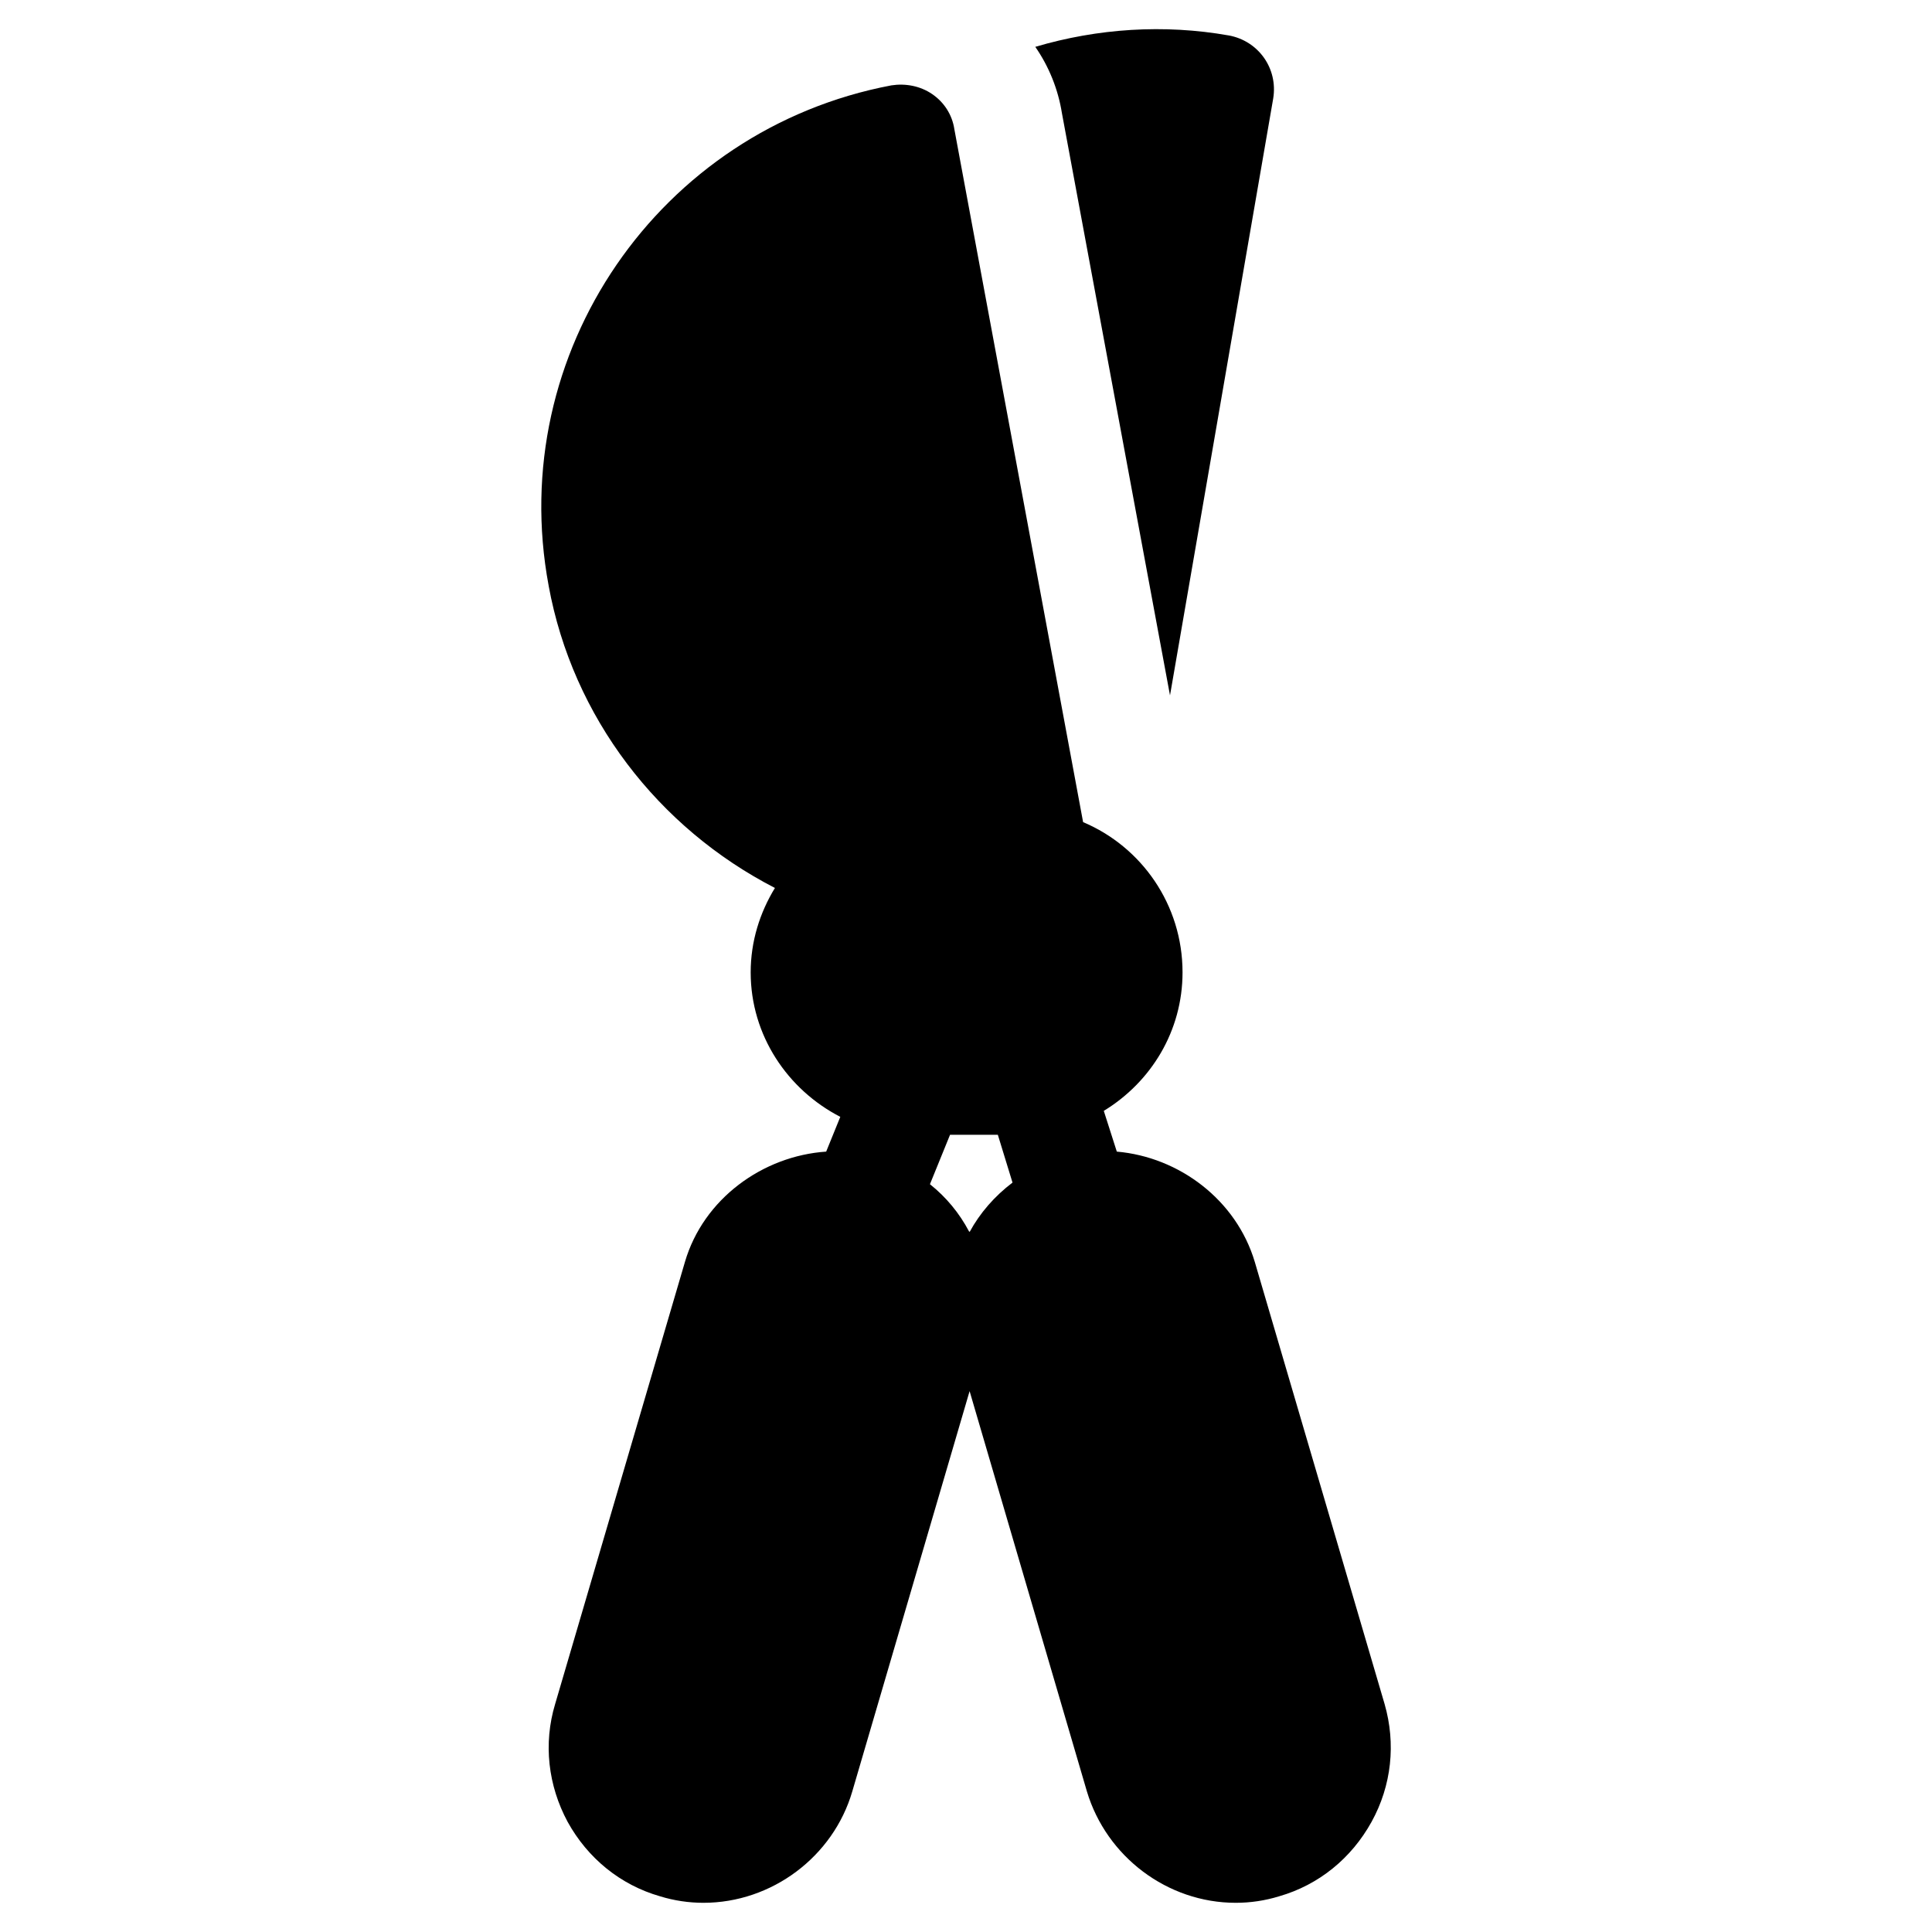
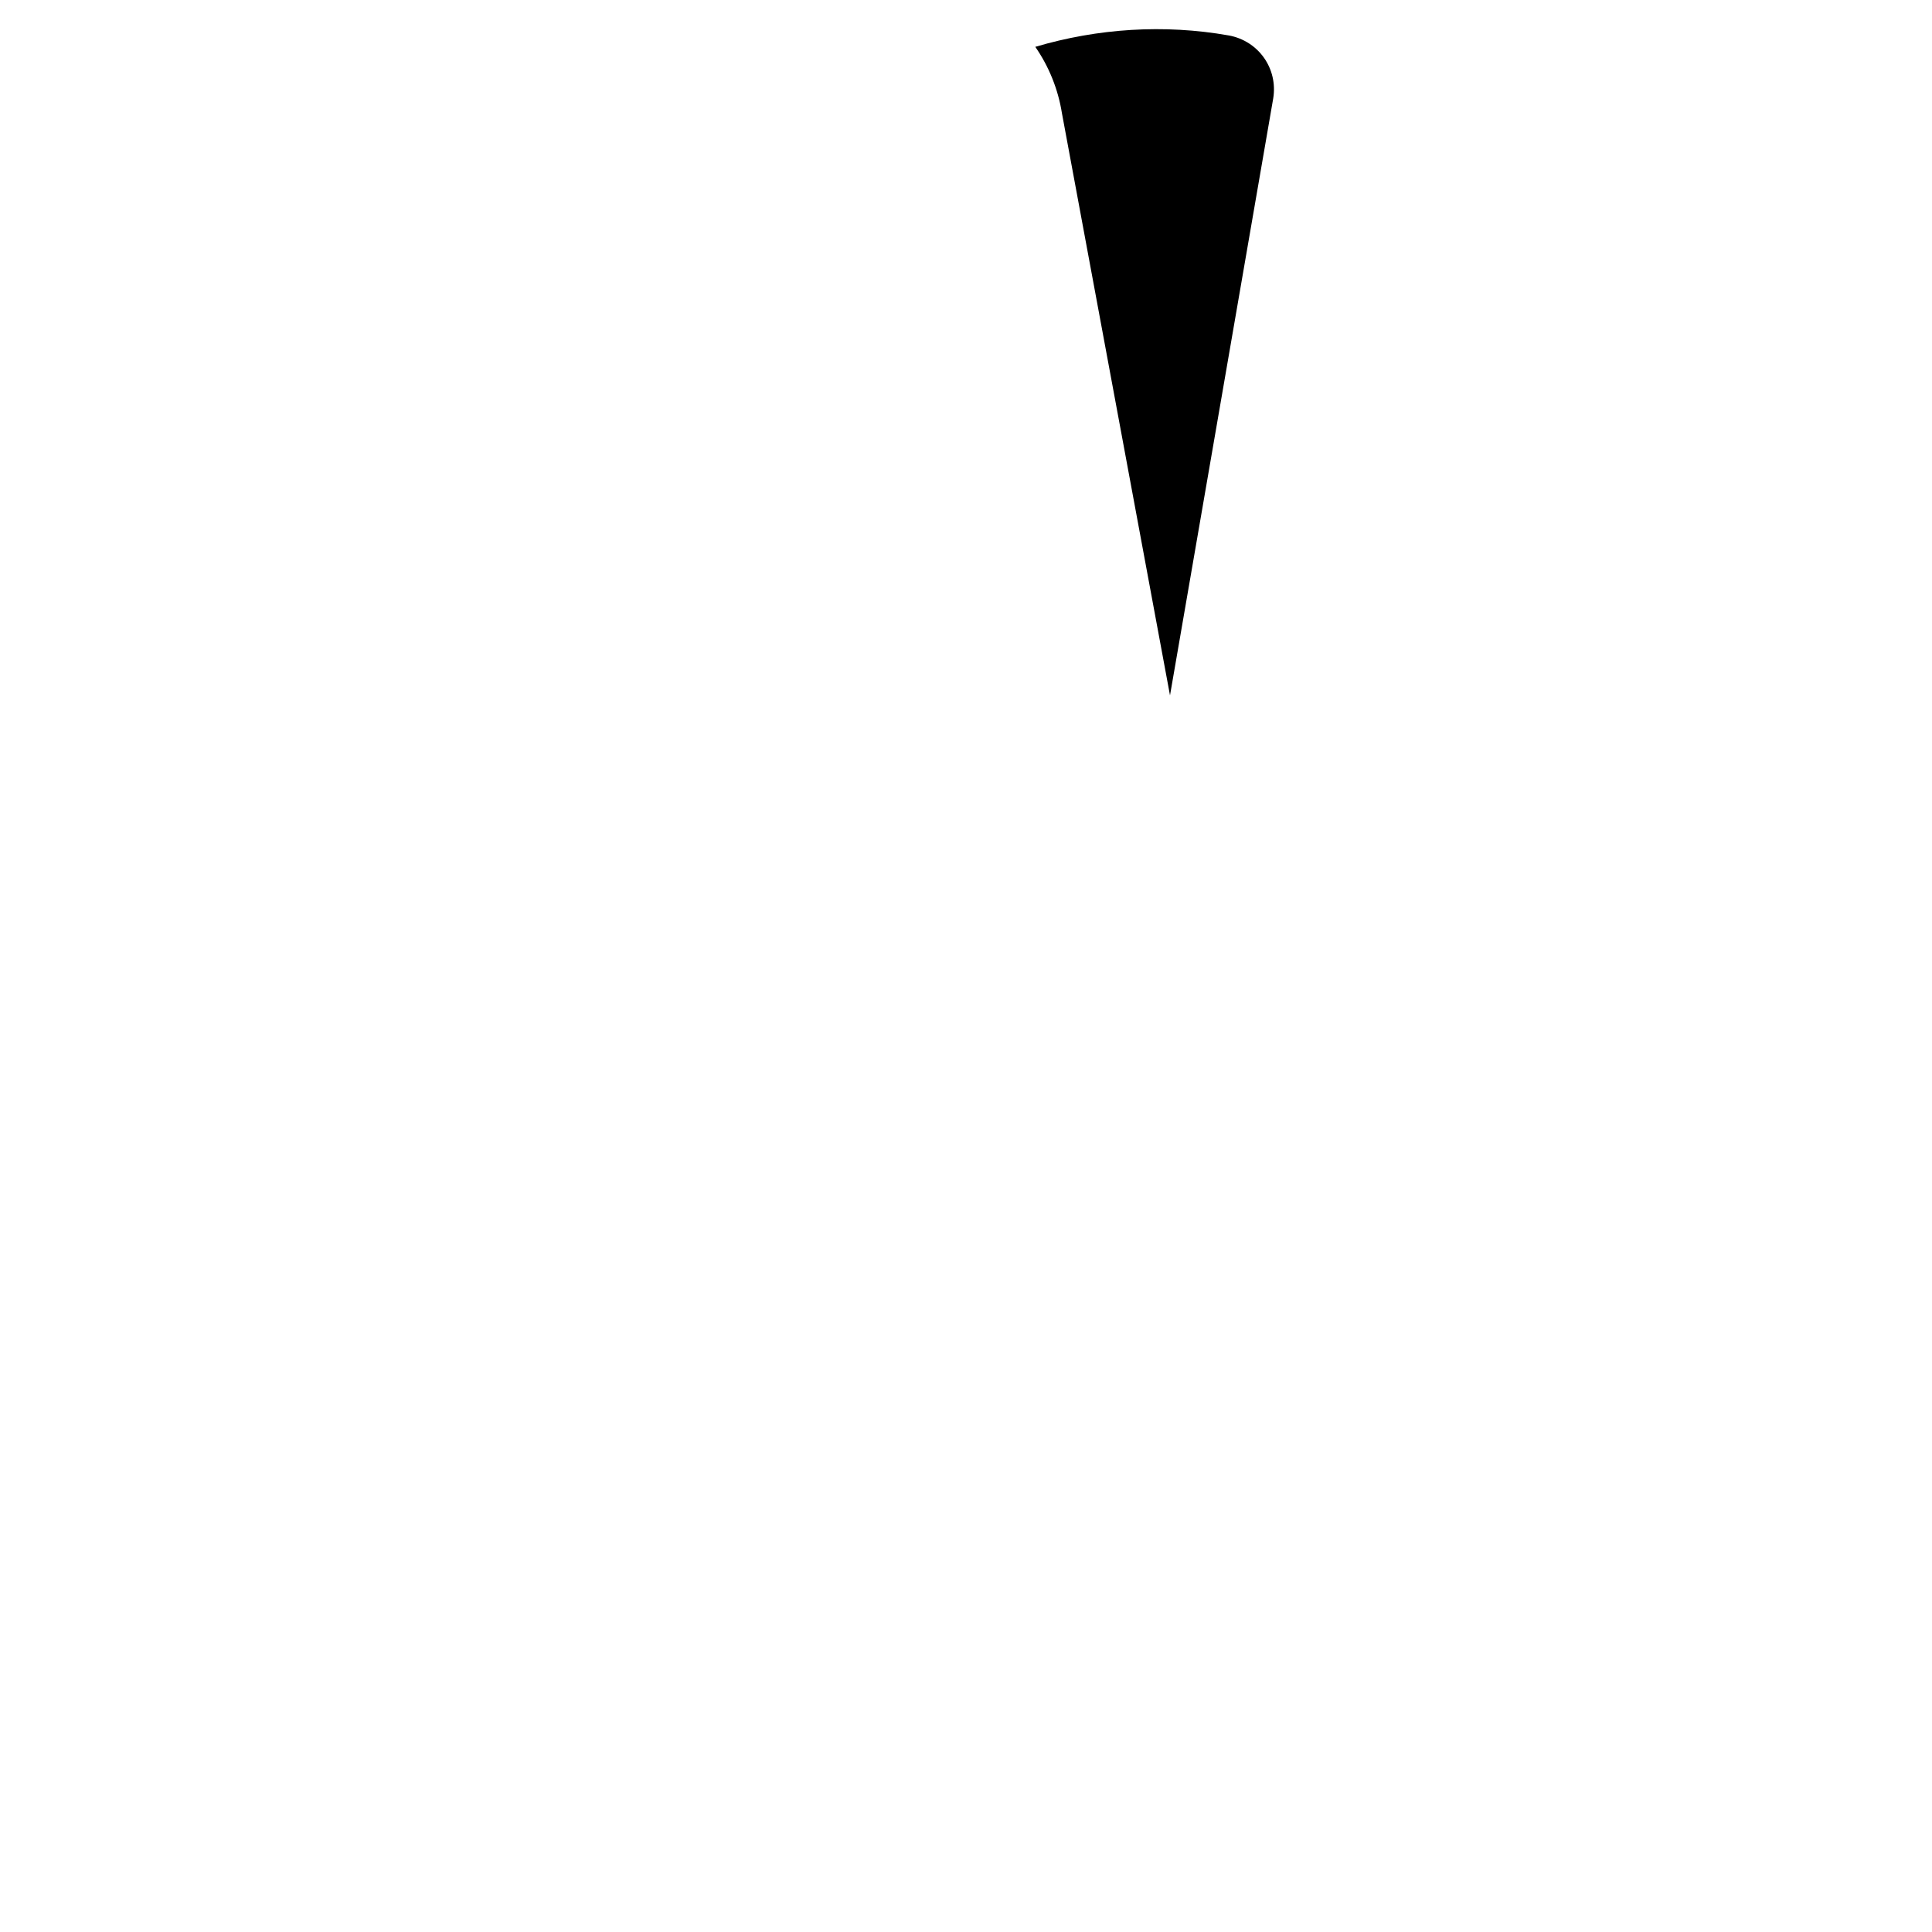
<svg xmlns="http://www.w3.org/2000/svg" fill="#000000" width="800px" height="800px" version="1.1" viewBox="144 144 512 512">
  <g>
    <path d="m469.61 153.39c-17.129-3.023-34.691-1.871-51.246 3.023 3.598 5.184 6.047 11.227 7.055 17.562l28.645 154.31 27.352-158.2c1.293-7.918-3.887-15.258-11.805-16.699z" />
-     <path d="m289.39 299.2c6.375 34.887 29.047 64.211 59.973 80.117-3.992 6.539-6.426 14.141-6.426 22.371 0 16.699 9.785 31.094 23.75 38.289l-3.742 9.211c-16.84 1.152-32.531 12.523-37.426 29.223l-34.402 117.17c-3.168 10.508-1.871 21.594 3.312 31.234 5.324 9.645 13.965 16.699 24.473 19.719 3.742 1.152 7.629 1.73 11.516 1.73 18.137 0 34.402-12.238 39.441-29.508l31.094-106.09 31.09 106.09c5.184 17.273 21.305 29.508 39.441 29.508 3.887 0 7.773-0.574 11.516-1.73 10.508-3.023 19.145-10.078 24.473-19.719 5.328-9.645 6.481-20.727 3.457-31.234l-34.402-117.17c-4.894-16.41-20.008-27.781-36.562-29.223l-3.453-10.797c12.523-7.629 20.871-21.16 20.871-36.707 0-17.941-10.875-33.281-26.352-39.812l-34.113-183.59c-0.574-3.887-2.734-7.199-5.898-9.355-3.168-2.16-7.055-2.879-10.797-2.305-61.613 11.66-102.35 70.969-90.832 132.57zm106.38 145.53h12.668l3.887 12.668c-4.75 3.598-8.637 8.059-11.371 13.098 0 0 0-0.145-0.145-0.145-2.59-4.894-6.043-9.07-10.363-12.523z" />
  </g>
</svg>